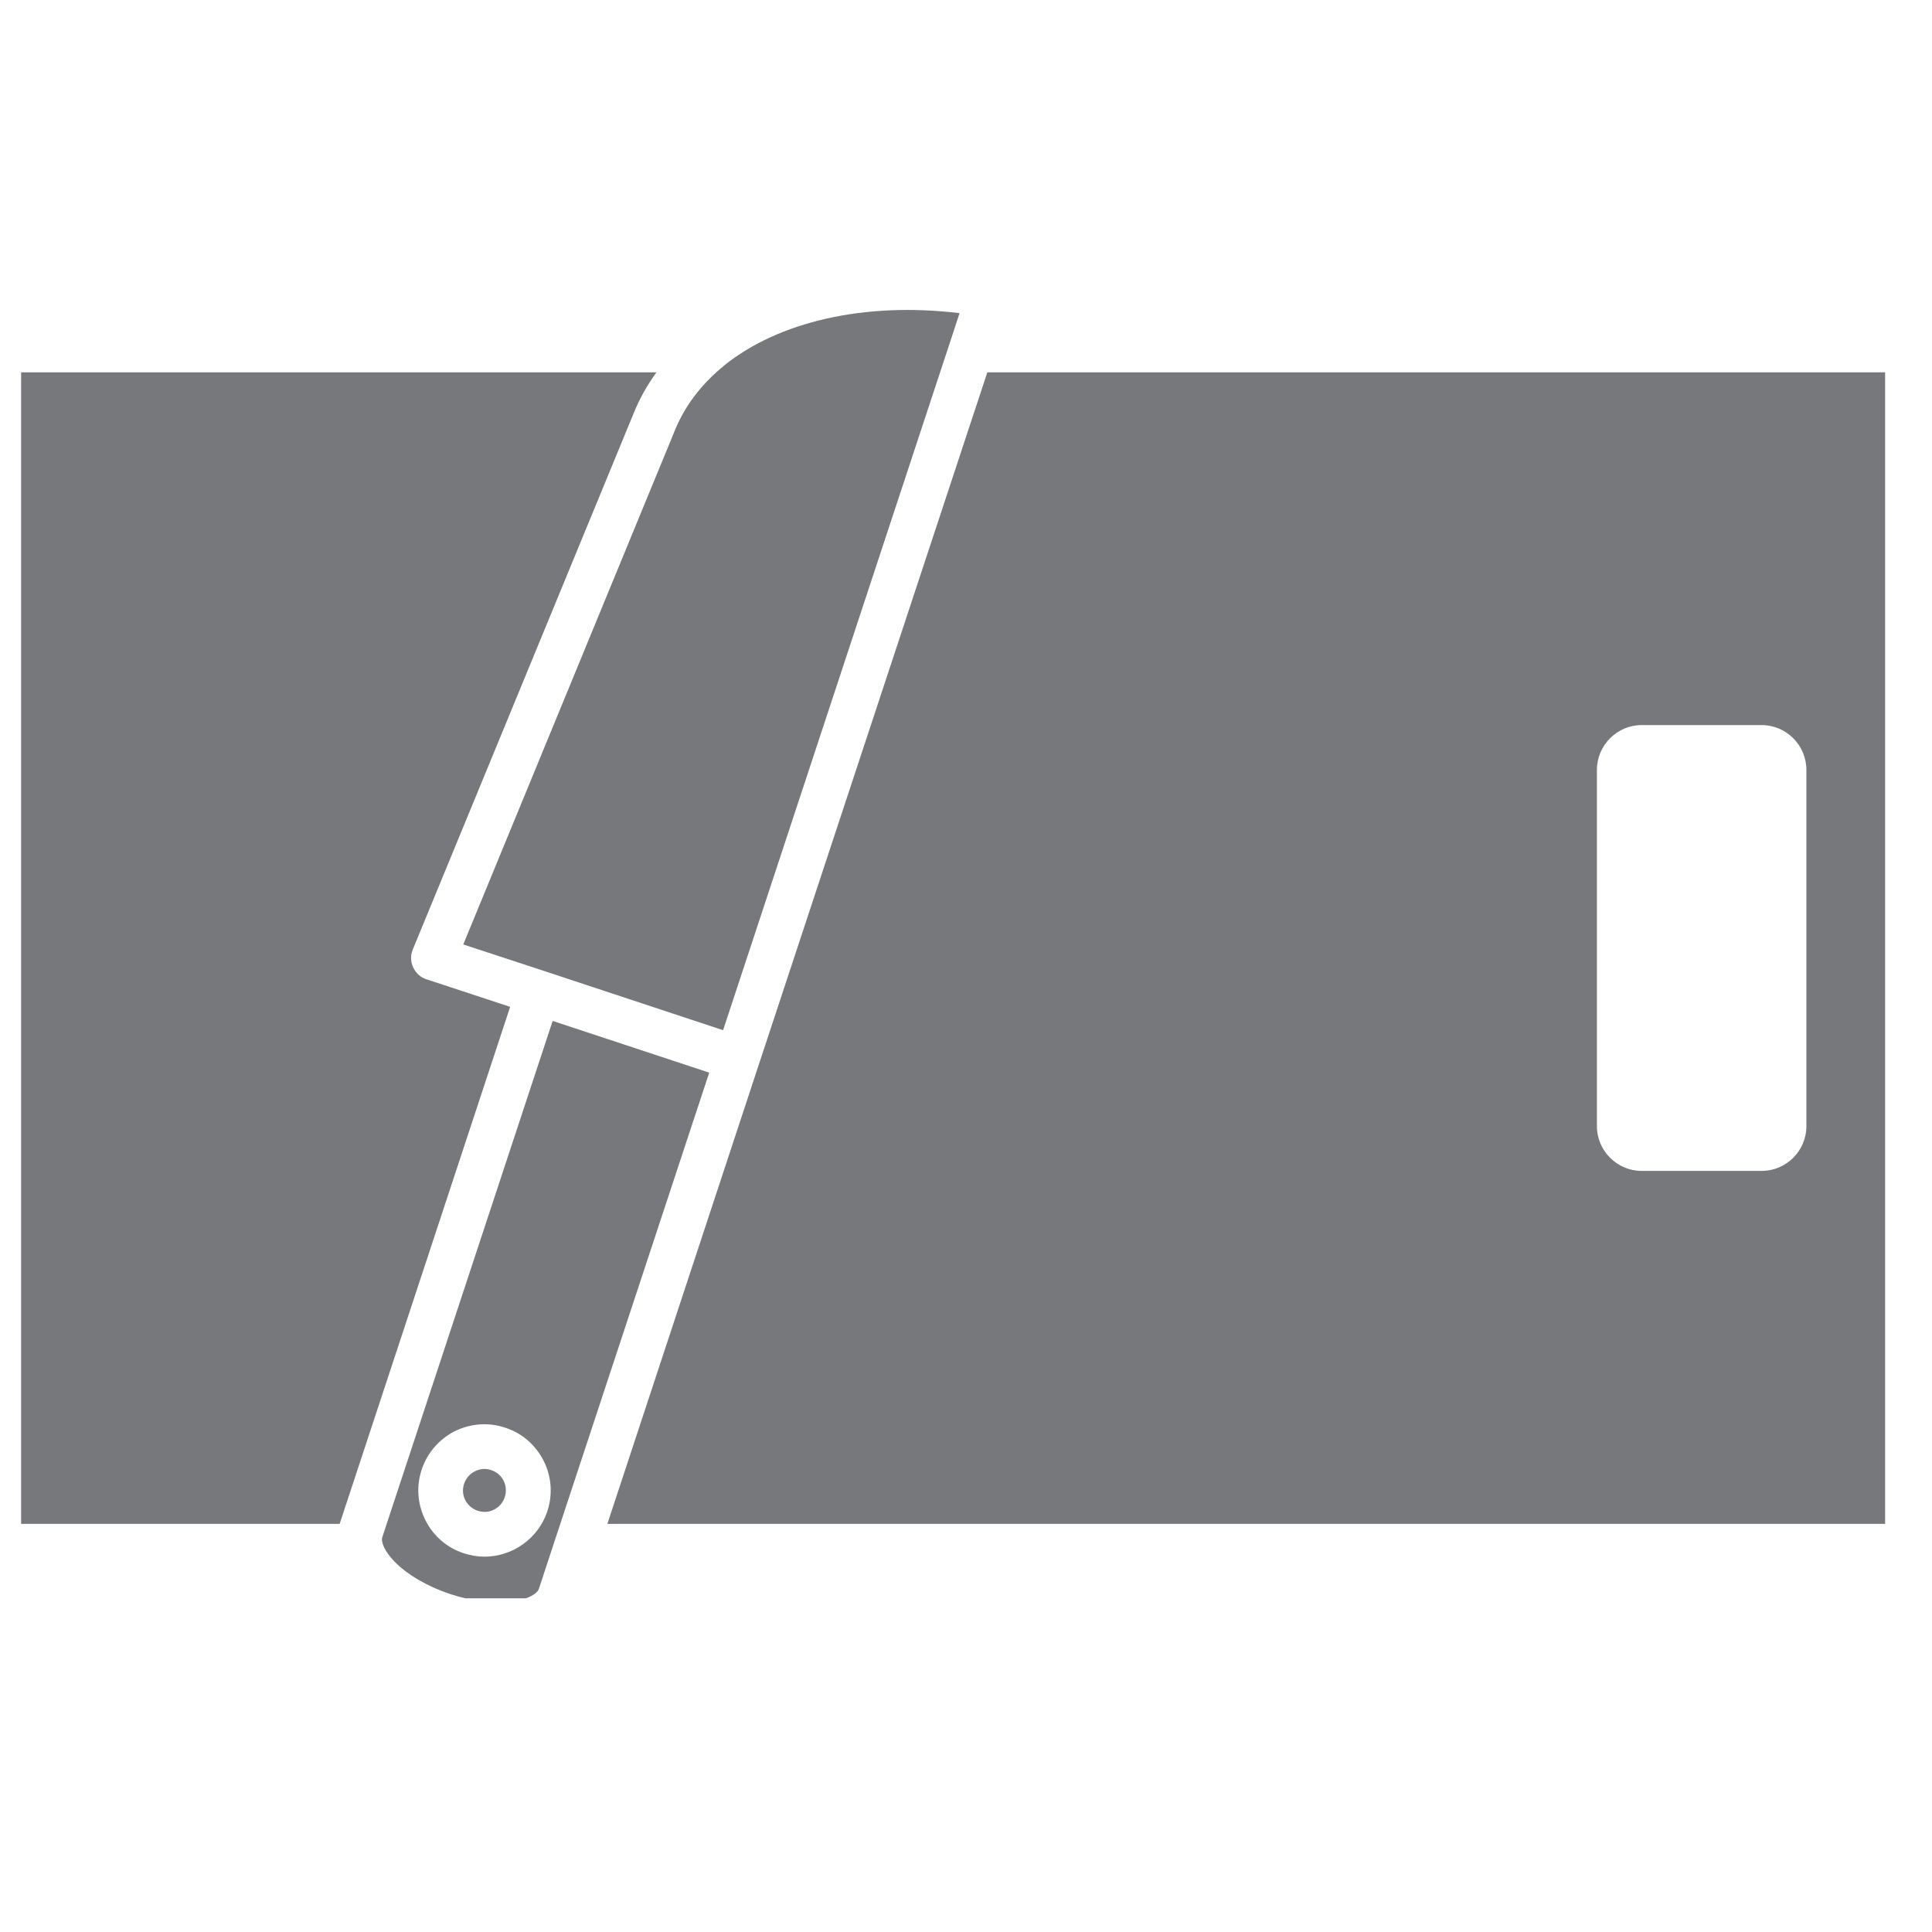
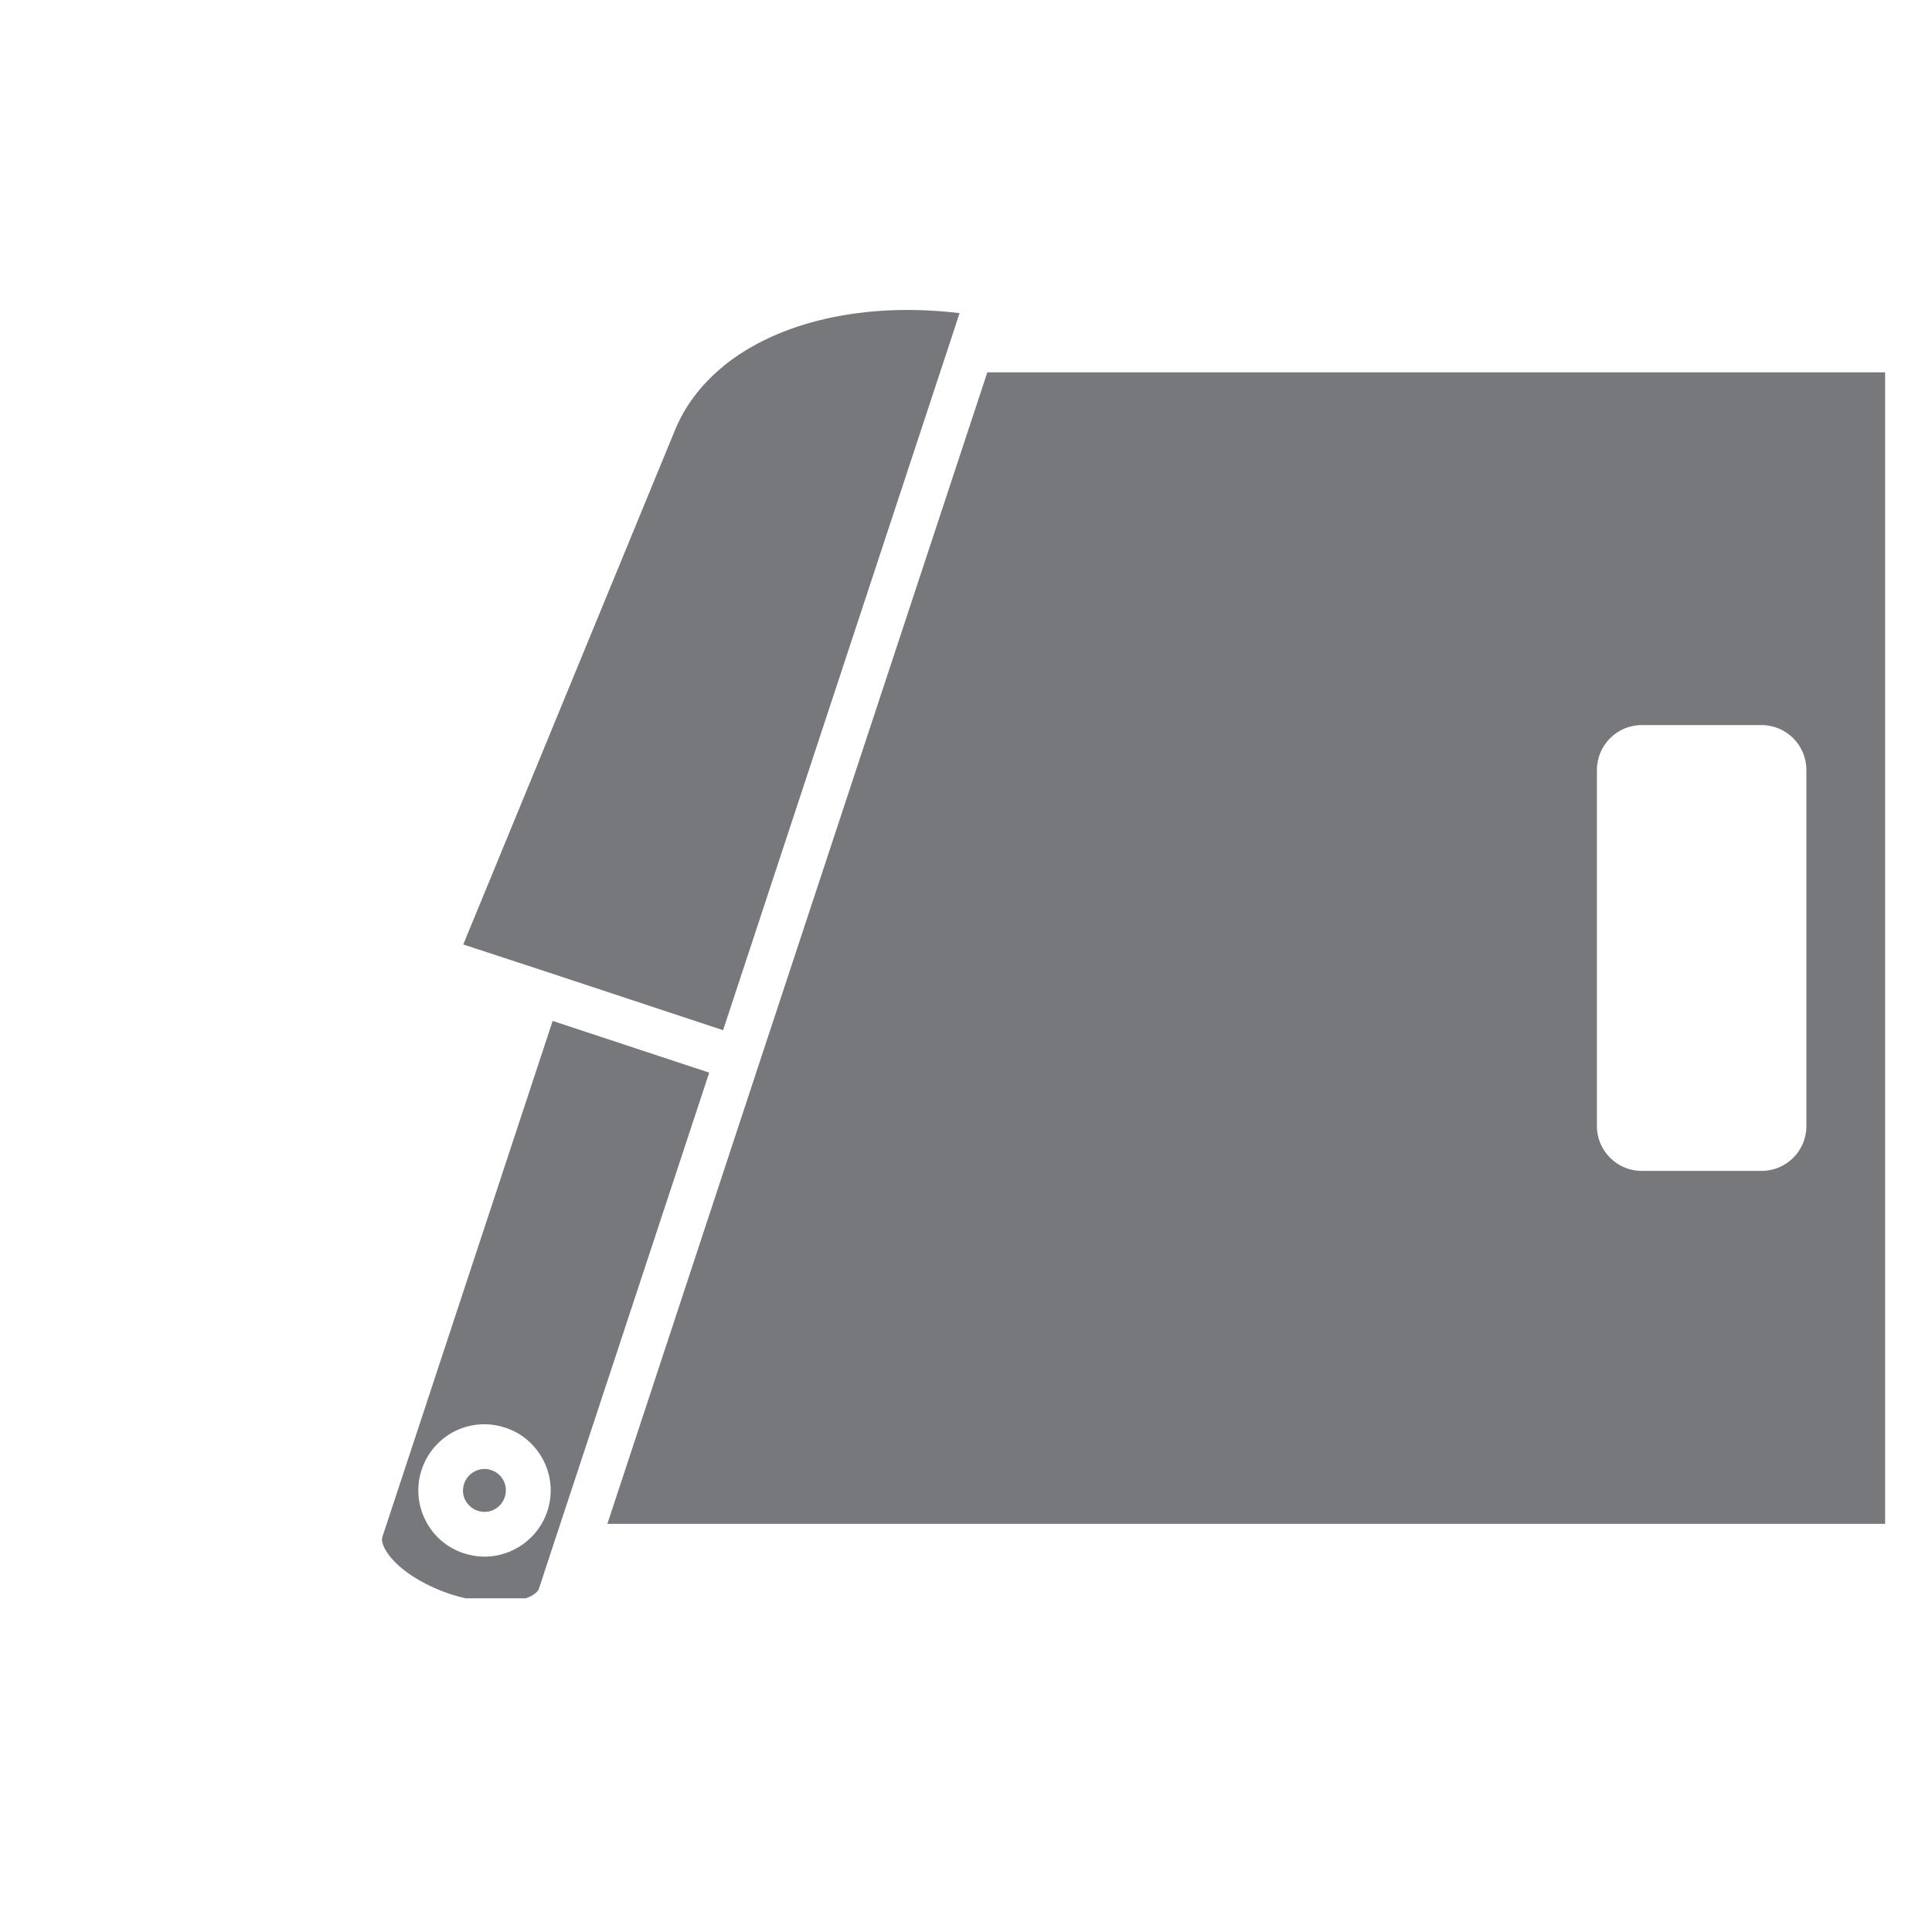
<svg xmlns="http://www.w3.org/2000/svg" width="50" zoomAndPan="magnify" viewBox="0 0 37.5 37.5" height="50" preserveAspectRatio="xMidYMid meet" version="1.0">
  <defs>
    <clipPath id="94cd593faf">
      <path d="M 0.406 7 L 13 7 L 13 30 L 0.406 30 Z M 0.406 7 " clip-rule="nonzero" />
    </clipPath>
    <clipPath id="f4451c60ed">
      <path d="M 11 7 L 36.672 7 L 36.672 30 L 11 30 Z M 11 7 " clip-rule="nonzero" />
    </clipPath>
    <clipPath id="c87e055b79">
      <path d="M 7 19 L 14 19 L 14 31.023 L 7 31.023 Z M 7 19 " clip-rule="nonzero" />
    </clipPath>
  </defs>
  <path fill="#77787b" d="M 10.586 18.855 L 14.035 19.996 L 18.43 6.672 C 18.434 6.664 18.438 6.656 18.438 6.648 L 18.625 6.078 C 16.773 5.855 15.105 6.246 14.051 7.098 C 14.035 7.117 14.016 7.133 13.992 7.148 C 13.992 7.148 13.988 7.152 13.988 7.152 C 13.598 7.484 13.293 7.883 13.105 8.34 L 8.992 18.332 Z M 10.586 18.855 " fill-opacity="1" fill-rule="nonzero" />
  <g clip-path="url(#94cd593faf)">
-     <path fill="#77787b" d="M 8.277 19.008 C 8.164 18.973 8.07 18.887 8.02 18.777 C 7.969 18.668 7.965 18.543 8.012 18.43 L 12.305 8.008 C 12.418 7.73 12.566 7.469 12.742 7.227 L 0.41 7.227 L 0.41 29.578 L 6.594 29.578 C 6.594 29.57 6.594 29.566 6.598 29.562 L 9.902 19.543 Z M 8.277 19.008 " fill-opacity="1" fill-rule="nonzero" />
-   </g>
+     </g>
  <g clip-path="url(#f4451c60ed)">
    <path fill="#77787b" d="M 19.164 7.227 L 14.723 20.68 L 11.789 29.578 L 36.59 29.578 L 36.59 7.227 Z M 35.062 21.859 C 35.062 22.336 34.672 22.727 34.195 22.727 L 31.863 22.727 C 31.387 22.727 30.996 22.336 30.996 21.859 L 30.996 14.945 C 30.996 14.465 31.387 14.074 31.863 14.074 L 34.195 14.074 C 34.672 14.074 35.062 14.465 35.062 14.945 Z M 35.062 21.859 " fill-opacity="1" fill-rule="nonzero" />
  </g>
  <g clip-path="url(#c87e055b79)">
    <path fill="#77787b" d="M 10.727 19.816 L 7.422 29.832 C 7.387 29.938 7.477 30.121 7.648 30.301 C 7.898 30.562 8.297 30.793 8.738 30.941 C 9.184 31.086 9.641 31.137 9.996 31.078 C 10.242 31.035 10.426 30.941 10.461 30.836 L 10.773 29.887 L 10.777 29.875 L 13.766 20.82 Z M 10.625 29.332 C 10.445 29.871 9.941 30.215 9.402 30.215 C 9.27 30.215 9.133 30.191 9 30.148 C 8.676 30.043 8.41 29.812 8.258 29.508 C 8.102 29.199 8.078 28.852 8.184 28.527 C 8.293 28.199 8.52 27.938 8.824 27.781 C 9.133 27.629 9.48 27.602 9.805 27.711 C 10.133 27.816 10.395 28.047 10.551 28.352 C 10.707 28.66 10.73 29.008 10.625 29.332 Z M 10.625 29.332 " fill-opacity="1" fill-rule="nonzero" />
  </g>
  <path fill="#77787b" d="M 9.535 28.535 C 9.492 28.52 9.445 28.512 9.402 28.512 C 9.34 28.512 9.277 28.527 9.215 28.559 C 9.117 28.609 9.043 28.695 9.008 28.801 C 8.973 28.906 8.98 29.02 9.031 29.117 C 9.082 29.215 9.168 29.289 9.273 29.324 C 9.492 29.398 9.727 29.277 9.797 29.059 C 9.871 28.844 9.754 28.605 9.535 28.535 Z M 9.535 28.535 " fill-opacity="1" fill-rule="nonzero" />
</svg>